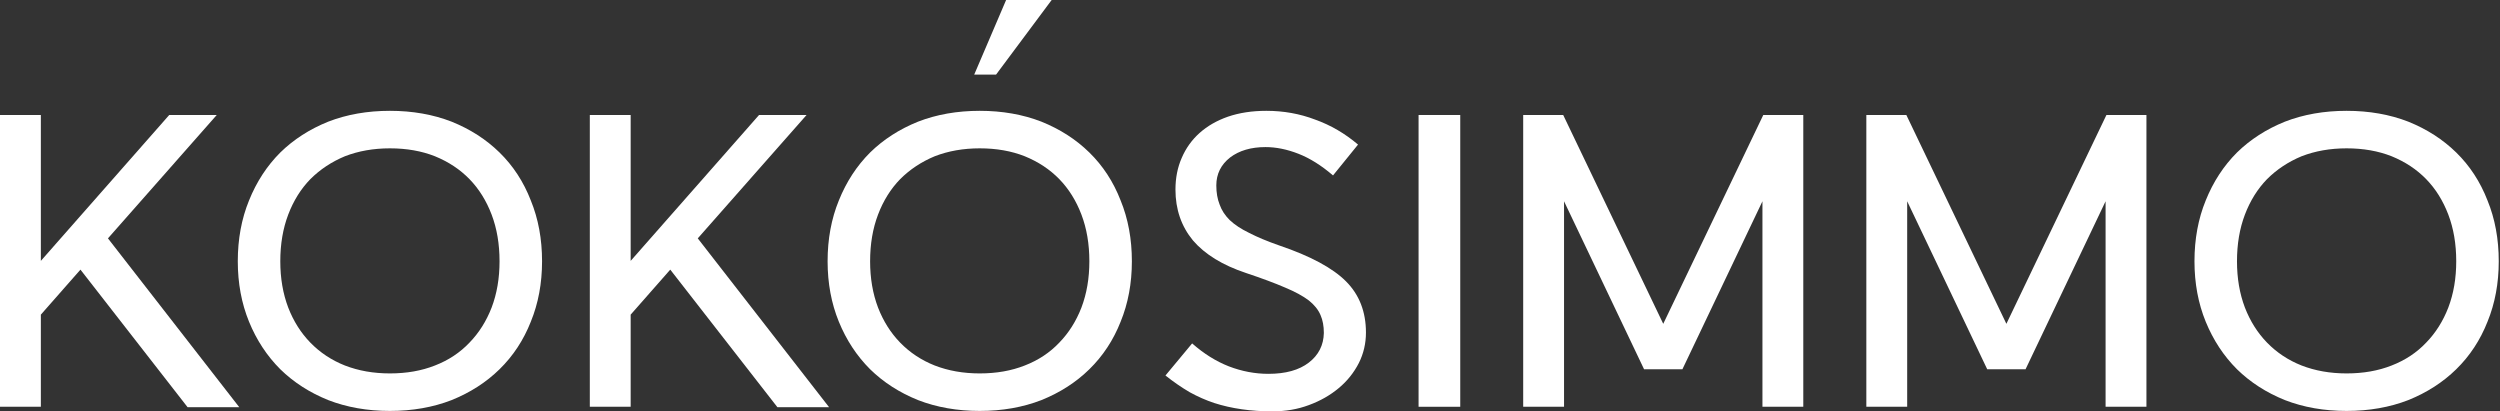
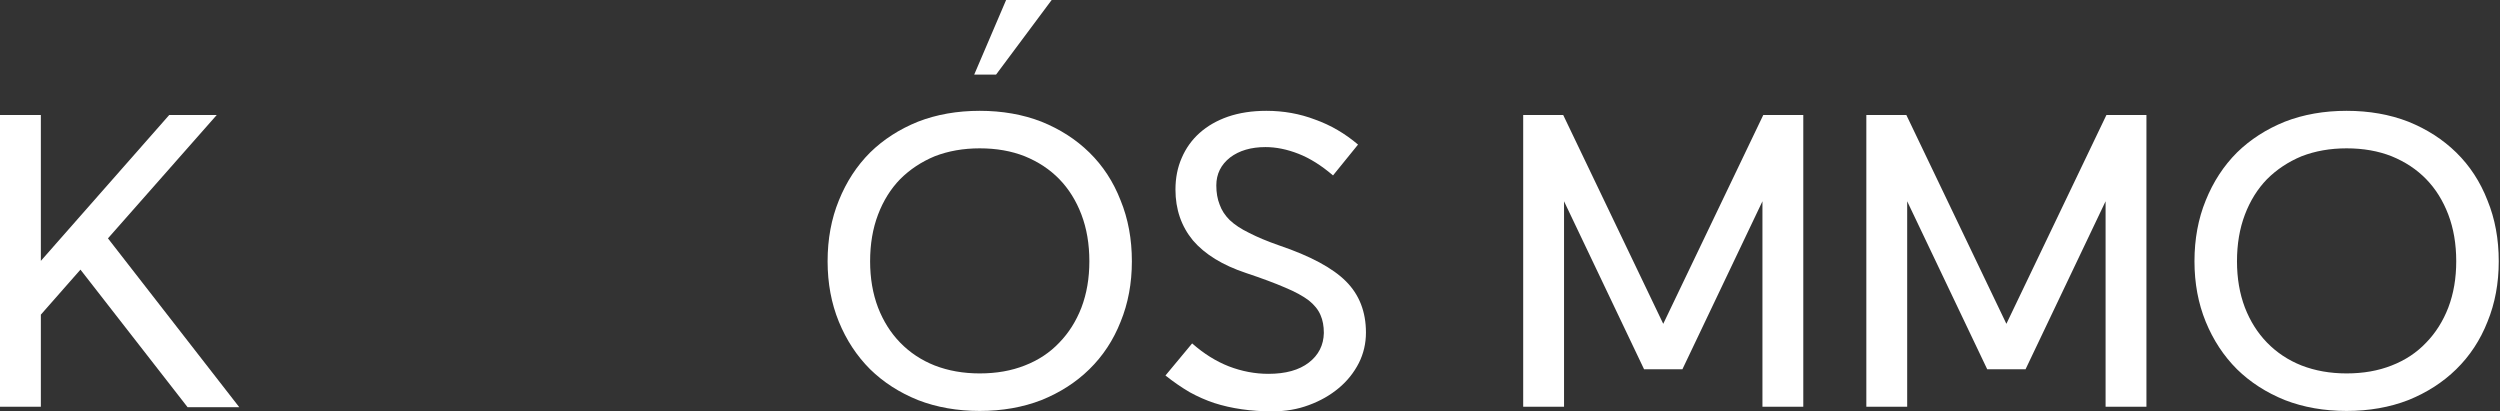
<svg xmlns="http://www.w3.org/2000/svg" width="547" height="90" viewBox="0 0 547 90" fill="none">
  <rect x="0" y="0" width="547" height="90" fill="#333333" stroke="none" />
  <path d="M220.137 0L213.16 16.316H217.944L230.103 0H220.137Z" fill="white" />
  <path d="M8.938 25.16V57.08L37.027 25.16H47.424L23.621 52.155L52.349 89.091H41.04L17.602 58.995L8.938 68.845V89H0V25.16H8.938Z" fill="white" />
-   <path d="M85.315 24.248C90.24 24.248 94.739 25.038 98.812 26.619C102.886 28.261 106.382 30.51 109.3 33.368C112.28 36.286 114.56 39.782 116.14 43.856C117.782 47.869 118.603 52.307 118.603 57.171C118.603 61.974 117.782 66.382 116.14 70.395C114.56 74.408 112.28 77.874 109.3 80.792C106.382 83.65 102.886 85.899 98.812 87.541C94.739 89.122 90.24 89.912 85.315 89.912C80.39 89.912 75.891 89.122 71.817 87.541C67.743 85.899 64.248 83.65 61.329 80.792C58.411 77.874 56.131 74.408 54.489 70.395C52.848 66.382 52.027 61.974 52.027 57.171C52.027 52.307 52.848 47.869 54.489 43.856C56.131 39.782 58.411 36.286 61.329 33.368C64.248 30.51 67.743 28.261 71.817 26.619C75.891 25.038 80.39 24.248 85.315 24.248ZM85.315 32.456C81.728 32.456 78.444 33.034 75.465 34.189C72.547 35.405 70.024 37.077 67.896 39.205C65.828 41.333 64.217 43.917 63.062 46.957C61.907 49.997 61.329 53.402 61.329 57.171C61.329 60.88 61.907 64.254 63.062 67.294C64.217 70.274 65.828 72.827 67.896 74.955C70.024 77.144 72.547 78.816 75.465 79.971C78.444 81.126 81.728 81.704 85.315 81.704C88.963 81.704 92.246 81.126 95.164 79.971C98.144 78.816 100.667 77.144 102.734 74.955C104.801 72.827 106.412 70.274 107.568 67.294C108.723 64.254 109.3 60.88 109.3 57.171C109.3 53.402 108.723 49.997 107.568 46.957C106.412 43.917 104.801 41.333 102.734 39.205C100.667 37.077 98.144 35.405 95.164 34.189C92.246 33.034 88.963 32.456 85.315 32.456Z" fill="white" />
-   <path d="M137.989 25.16V57.08L166.079 25.16H176.476L152.672 52.155L181.4 89.091H170.092L146.653 58.995L137.989 68.845V89H129.052V25.16H137.989Z" fill="white" />
  <path d="M214.366 24.248C219.291 24.248 223.79 25.038 227.864 26.619C231.938 28.261 235.434 30.51 238.352 33.368C241.331 36.286 243.611 39.782 245.192 43.856C246.834 47.869 247.654 52.307 247.654 57.171C247.654 61.974 246.834 66.382 245.192 70.395C243.611 74.408 241.331 77.874 238.352 80.792C235.434 83.65 231.938 85.899 227.864 87.541C223.79 89.122 219.291 89.912 214.366 89.912C209.442 89.912 204.942 89.122 200.869 87.541C196.795 85.899 193.299 83.65 190.381 80.792C187.462 77.874 185.182 74.408 183.541 70.395C181.899 66.382 181.078 61.974 181.078 57.171C181.078 52.307 181.899 47.869 183.541 43.856C185.182 39.782 187.462 36.286 190.381 33.368C193.299 30.51 196.795 28.261 200.869 26.619C204.942 25.038 209.442 24.248 214.366 24.248ZM214.366 32.456C210.779 32.456 207.496 33.034 204.517 34.189C201.598 35.405 199.075 37.077 196.947 39.205C194.88 41.333 193.269 43.917 192.114 46.957C190.958 49.997 190.381 53.402 190.381 57.171C190.381 60.88 190.958 64.254 192.114 67.294C193.269 70.274 194.88 72.827 196.947 74.955C199.075 77.144 201.598 78.816 204.517 79.971C207.496 81.126 210.779 81.704 214.366 81.704C218.014 81.704 221.298 81.126 224.216 79.971C227.195 78.816 229.718 77.144 231.786 74.955C233.853 72.827 235.464 70.274 236.619 67.294C237.774 64.254 238.352 60.88 238.352 57.171C238.352 53.402 237.774 49.997 236.619 46.957C235.464 43.917 233.853 41.333 231.786 39.205C229.718 37.077 227.195 35.405 224.216 34.189C221.298 33.034 218.014 32.456 214.366 32.456Z" fill="white" />
  <path d="M277.073 24.248C280.842 24.248 284.399 24.886 287.743 26.163C291.148 27.379 294.279 29.203 297.137 31.635L291.665 38.384C289.111 36.195 286.588 34.614 284.095 33.642C281.602 32.669 279.201 32.182 276.89 32.182C273.729 32.182 271.145 32.942 269.138 34.462C267.132 36.043 266.129 38.08 266.129 40.573C266.129 42.154 266.372 43.552 266.858 44.768C267.284 45.984 268.014 47.109 269.047 48.142C270.142 49.176 271.57 50.118 273.334 50.97C275.097 51.882 277.286 52.794 279.9 53.706C286.71 56.016 291.574 58.63 294.492 61.549C297.41 64.467 298.87 68.206 298.87 72.766C298.87 75.138 298.353 77.357 297.319 79.424C296.225 81.552 294.766 83.376 292.942 84.896C291.057 86.477 288.868 87.723 286.375 88.635C283.943 89.547 281.298 90.003 278.441 90.003C276.009 90.003 273.759 89.851 271.692 89.547C269.564 89.243 267.558 88.787 265.673 88.179C263.849 87.571 262.055 86.781 260.292 85.808C258.529 84.774 256.766 83.558 255.002 82.16L260.839 75.138C263.393 77.387 266.068 79.059 268.865 80.154C271.722 81.248 274.61 81.795 277.529 81.795C281.298 81.795 284.247 80.974 286.375 79.333C288.503 77.691 289.598 75.533 289.658 72.858C289.658 71.338 289.415 70.03 288.929 68.936C288.442 67.781 287.591 66.717 286.375 65.744C285.098 64.771 283.366 63.829 281.177 62.917C278.927 61.944 276.07 60.88 272.604 59.725C267.497 58.022 263.636 55.651 261.022 52.611C258.468 49.51 257.191 45.802 257.191 41.485C257.191 38.931 257.647 36.621 258.559 34.554C259.471 32.426 260.778 30.602 262.481 29.082C264.183 27.562 266.25 26.376 268.682 25.525C271.175 24.674 273.972 24.248 277.073 24.248Z" fill="white" />
-   <path d="M319.503 25.16V89H310.383V25.16H319.503Z" fill="white" />
  <path d="M342.029 25.16L363.917 70.851L385.805 25.16H394.56V89H385.623V44.038L368.112 80.792H359.722L342.212 44.038V89H333.274V25.16H342.029Z" fill="white" />
  <path d="M417.109 25.16L438.997 70.851L460.885 25.16H469.64V89H460.702V44.038L443.192 80.792H434.802L417.291 44.038V89H408.354V25.16H417.109Z" fill="white" />
  <path d="M513.438 24.248C518.363 24.248 522.862 25.038 526.936 26.619C531.009 28.261 534.505 30.51 537.424 33.368C540.403 36.286 542.683 39.782 544.264 43.856C545.905 47.869 546.726 52.307 546.726 57.171C546.726 61.974 545.905 66.382 544.264 70.395C542.683 74.408 540.403 77.874 537.424 80.792C534.505 83.65 531.009 85.899 526.936 87.541C522.862 89.122 518.363 89.912 513.438 89.912C508.513 89.912 504.014 89.122 499.941 87.541C495.867 85.899 492.371 83.65 489.453 80.792C486.534 77.874 484.254 74.408 482.613 70.395C480.971 66.382 480.15 61.974 480.15 57.171C480.15 52.307 480.971 47.869 482.613 43.856C484.254 39.782 486.534 36.286 489.453 33.368C492.371 30.51 495.867 28.261 499.941 26.619C504.014 25.038 508.513 24.248 513.438 24.248ZM513.438 32.456C509.851 32.456 506.568 33.034 503.589 34.189C500.67 35.405 498.147 37.077 496.019 39.205C493.952 41.333 492.341 43.917 491.185 46.957C490.03 49.997 489.453 53.402 489.453 57.171C489.453 60.88 490.03 64.254 491.185 67.294C492.341 70.274 493.952 72.827 496.019 74.955C498.147 77.144 500.67 78.816 503.589 79.971C506.568 81.126 509.851 81.704 513.438 81.704C517.086 81.704 520.369 81.126 523.288 79.971C526.267 78.816 528.79 77.144 530.857 74.955C532.925 72.827 534.536 70.274 535.691 67.294C536.846 64.254 537.424 60.88 537.424 57.171C537.424 53.402 536.846 49.997 535.691 46.957C534.536 43.917 532.925 41.333 530.857 39.205C528.79 37.077 526.267 35.405 523.288 34.189C520.369 33.034 517.086 32.456 513.438 32.456Z" fill="white" />
</svg>